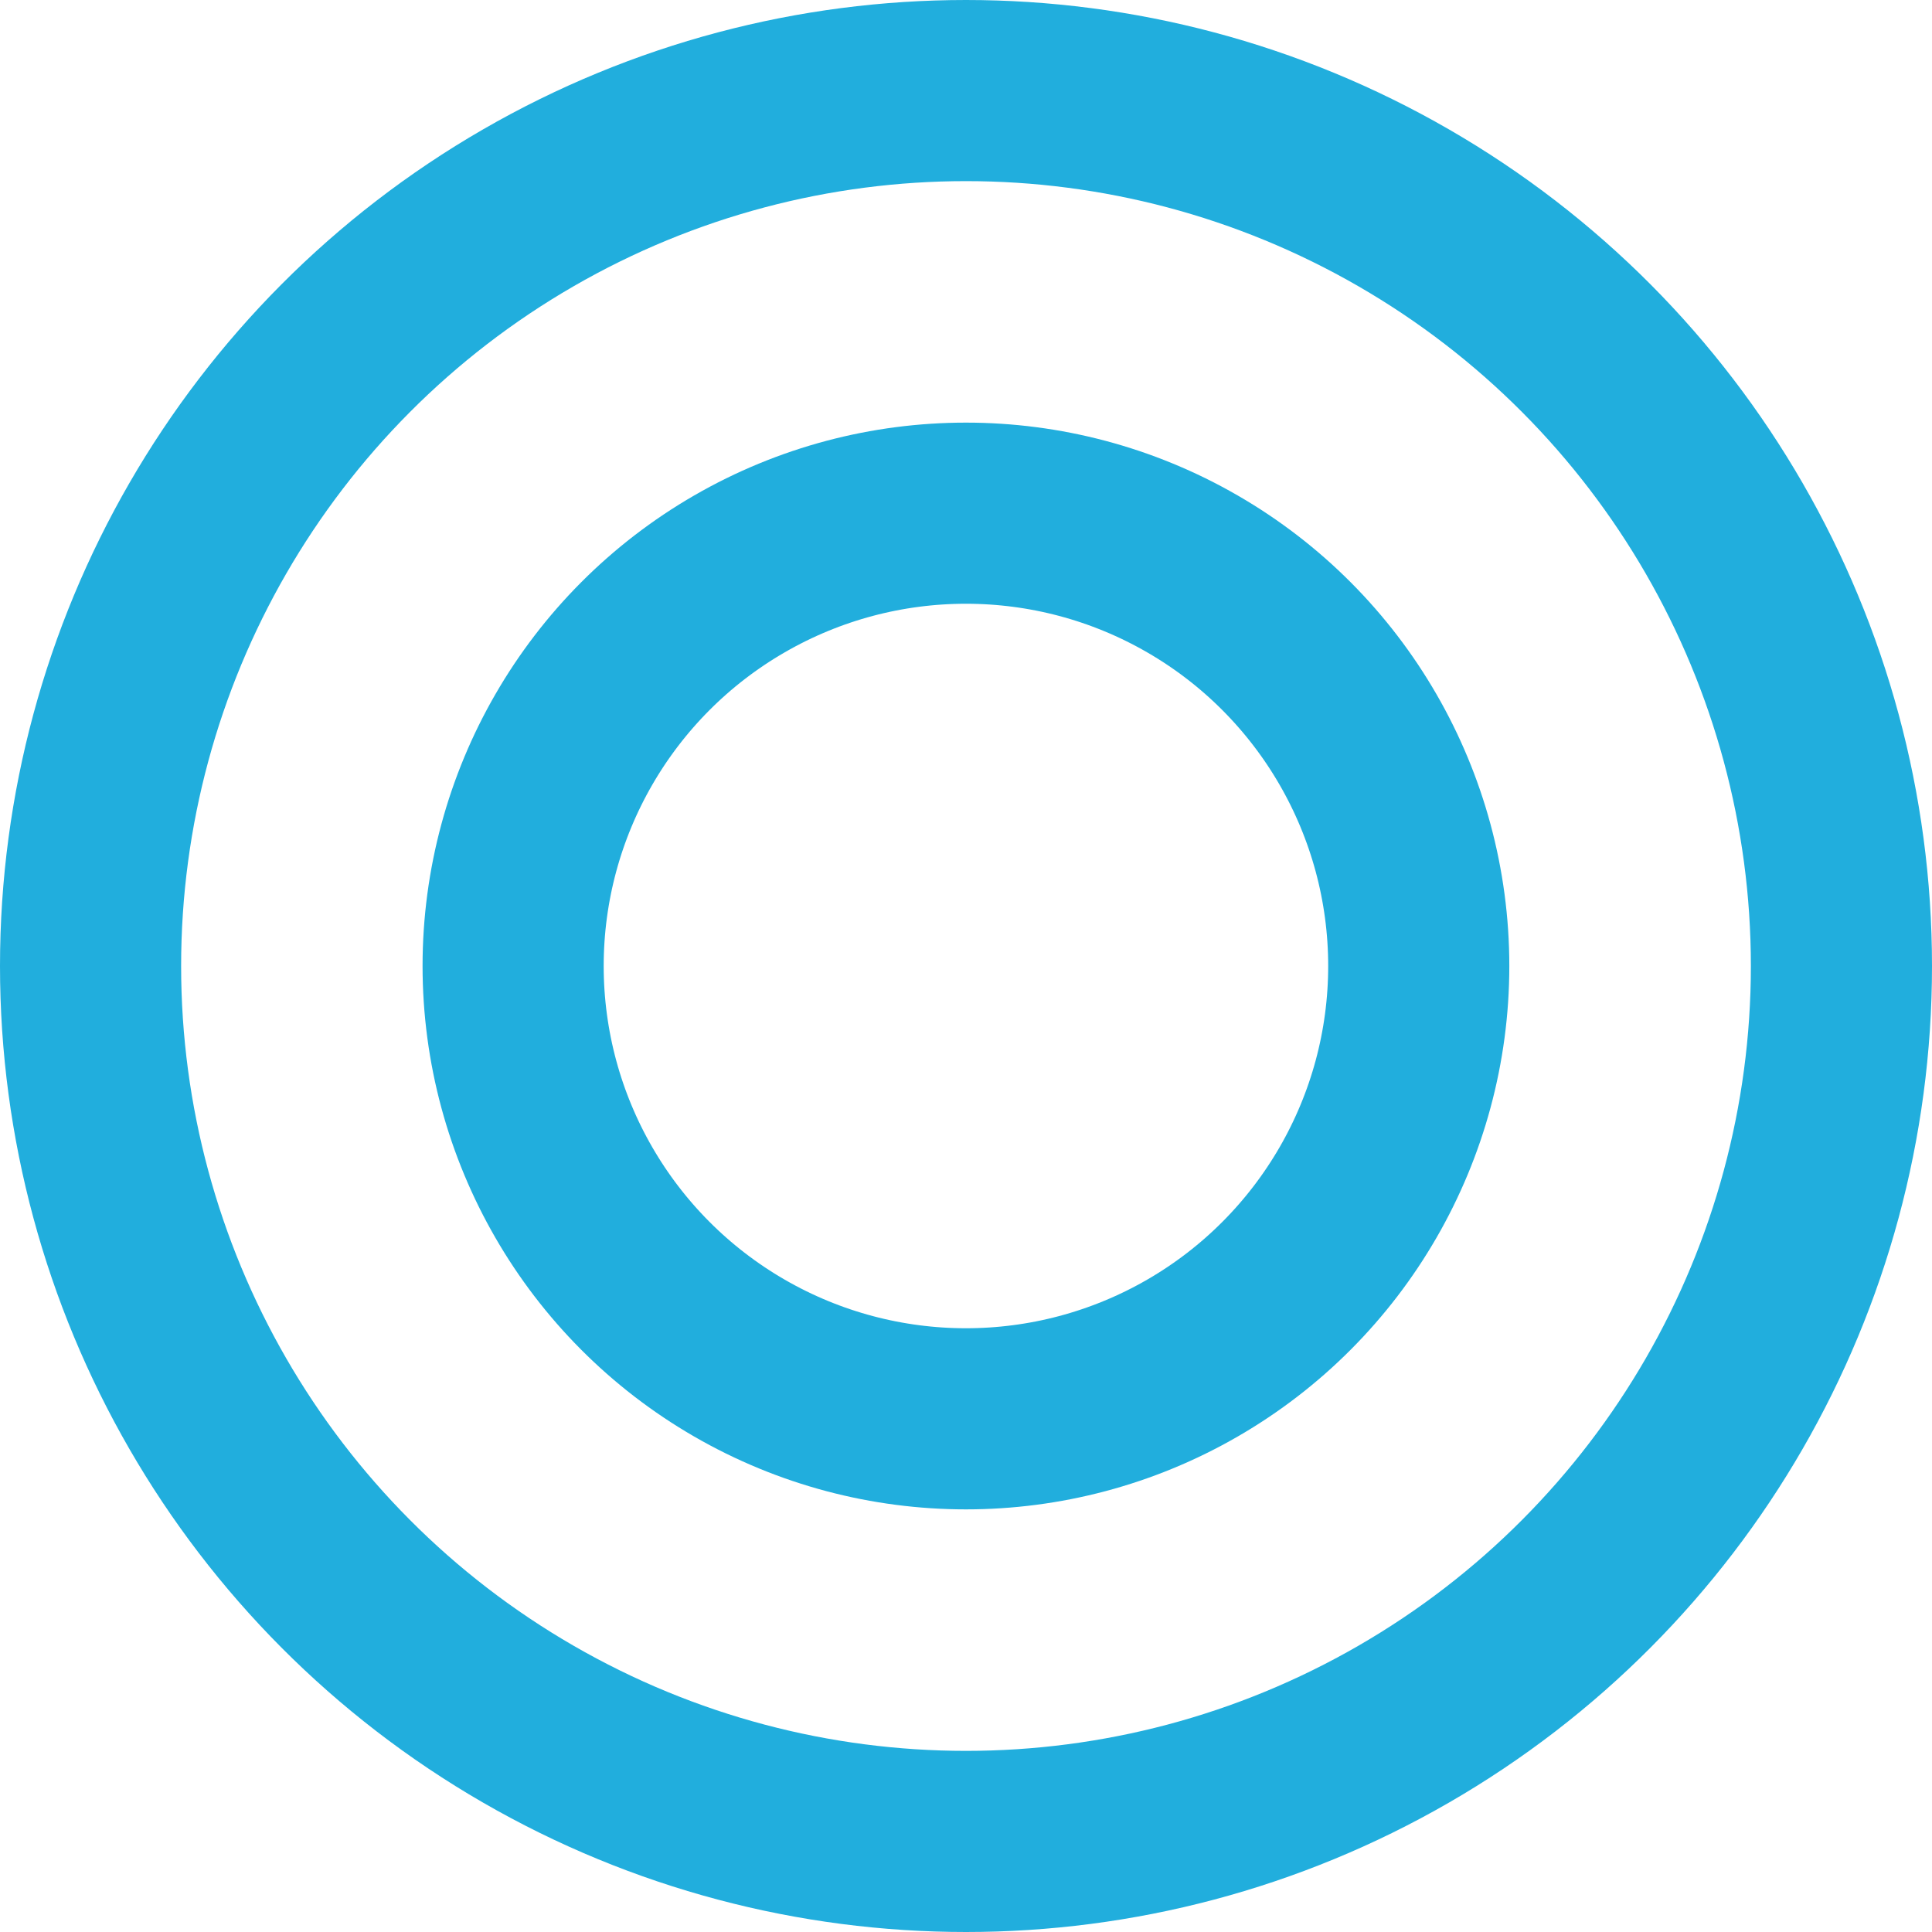
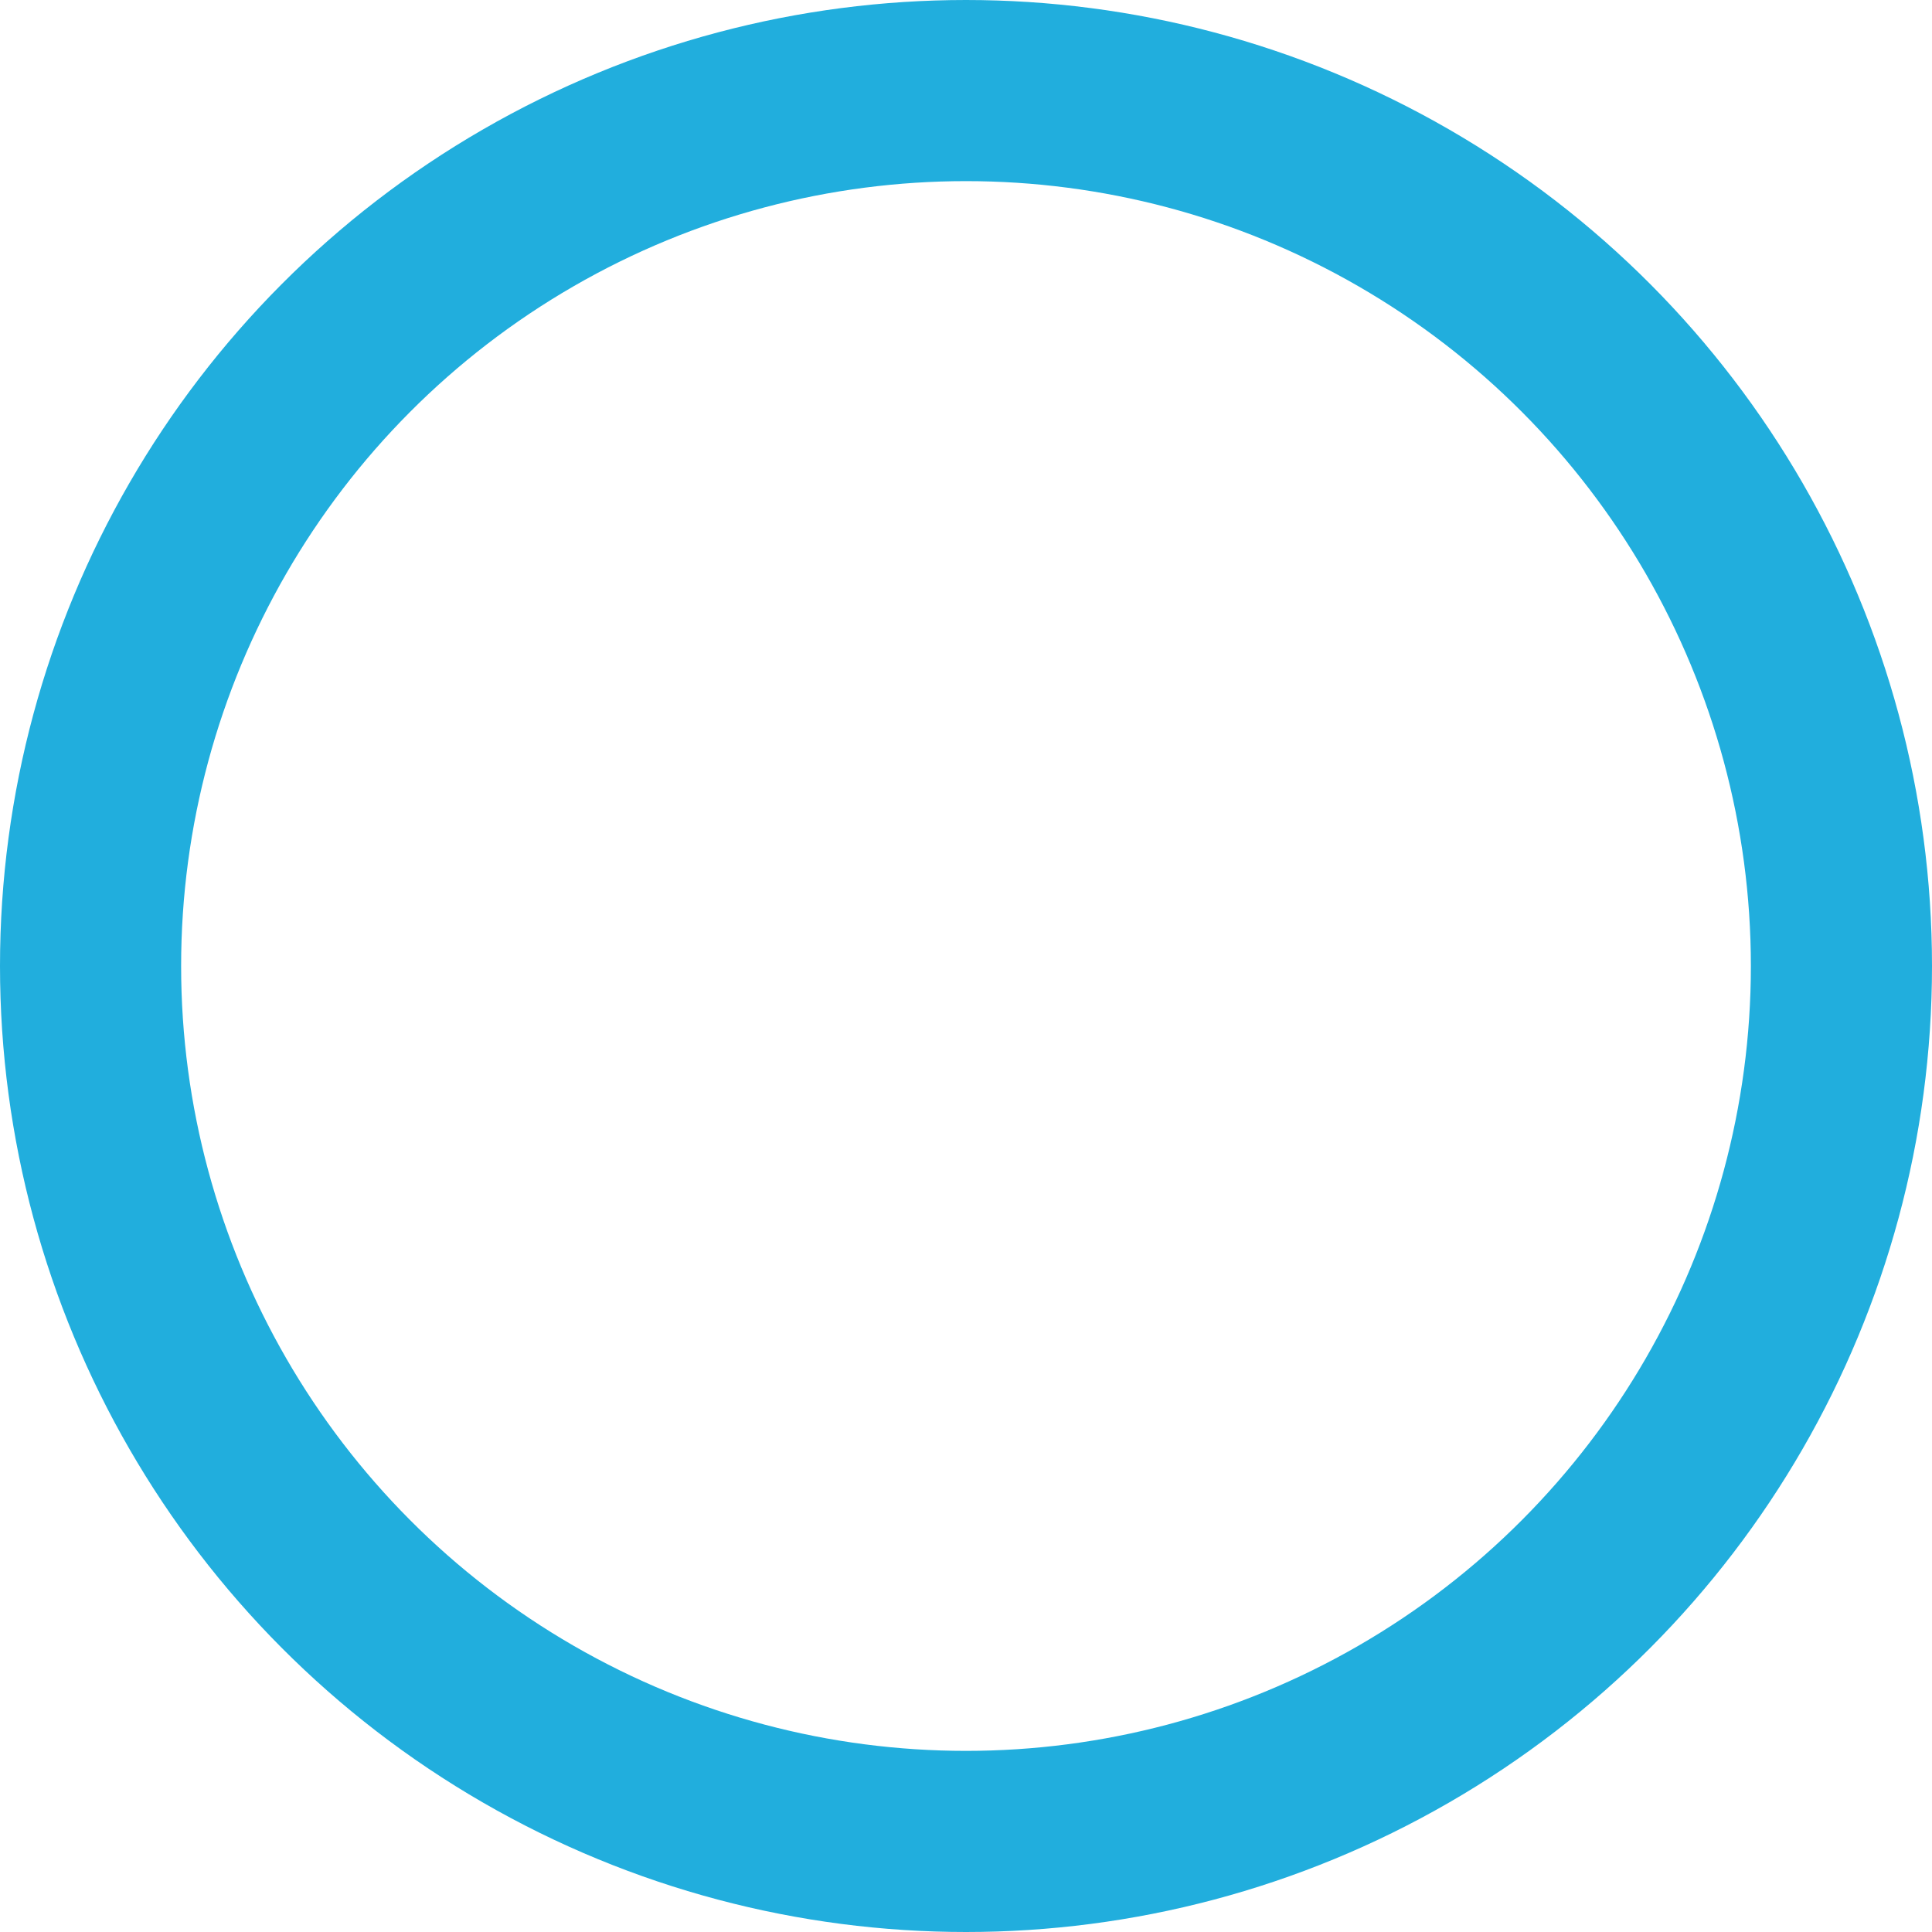
<svg xmlns="http://www.w3.org/2000/svg" id="グループ_67407" data-name="グループ 67407" width="32" height="32" viewBox="0 0 32 32">
  <g id="楕円形_33" data-name="楕円形 33" fill="none" stroke="#21aedd" stroke-width="3">
-     <circle cx="16" cy="16" r="16" stroke="none" />
    <circle cx="16" cy="16" r="14.5" fill="none" />
  </g>
  <g id="楕円形_35" data-name="楕円形 35" transform="translate(6.999 7)" fill="none" stroke="#21aedd" stroke-width="3">
-     <circle cx="9" cy="9" r="9" stroke="none" />
-     <circle cx="9" cy="9" r="7.5" fill="none" />
-   </g>
+     </g>
</svg>